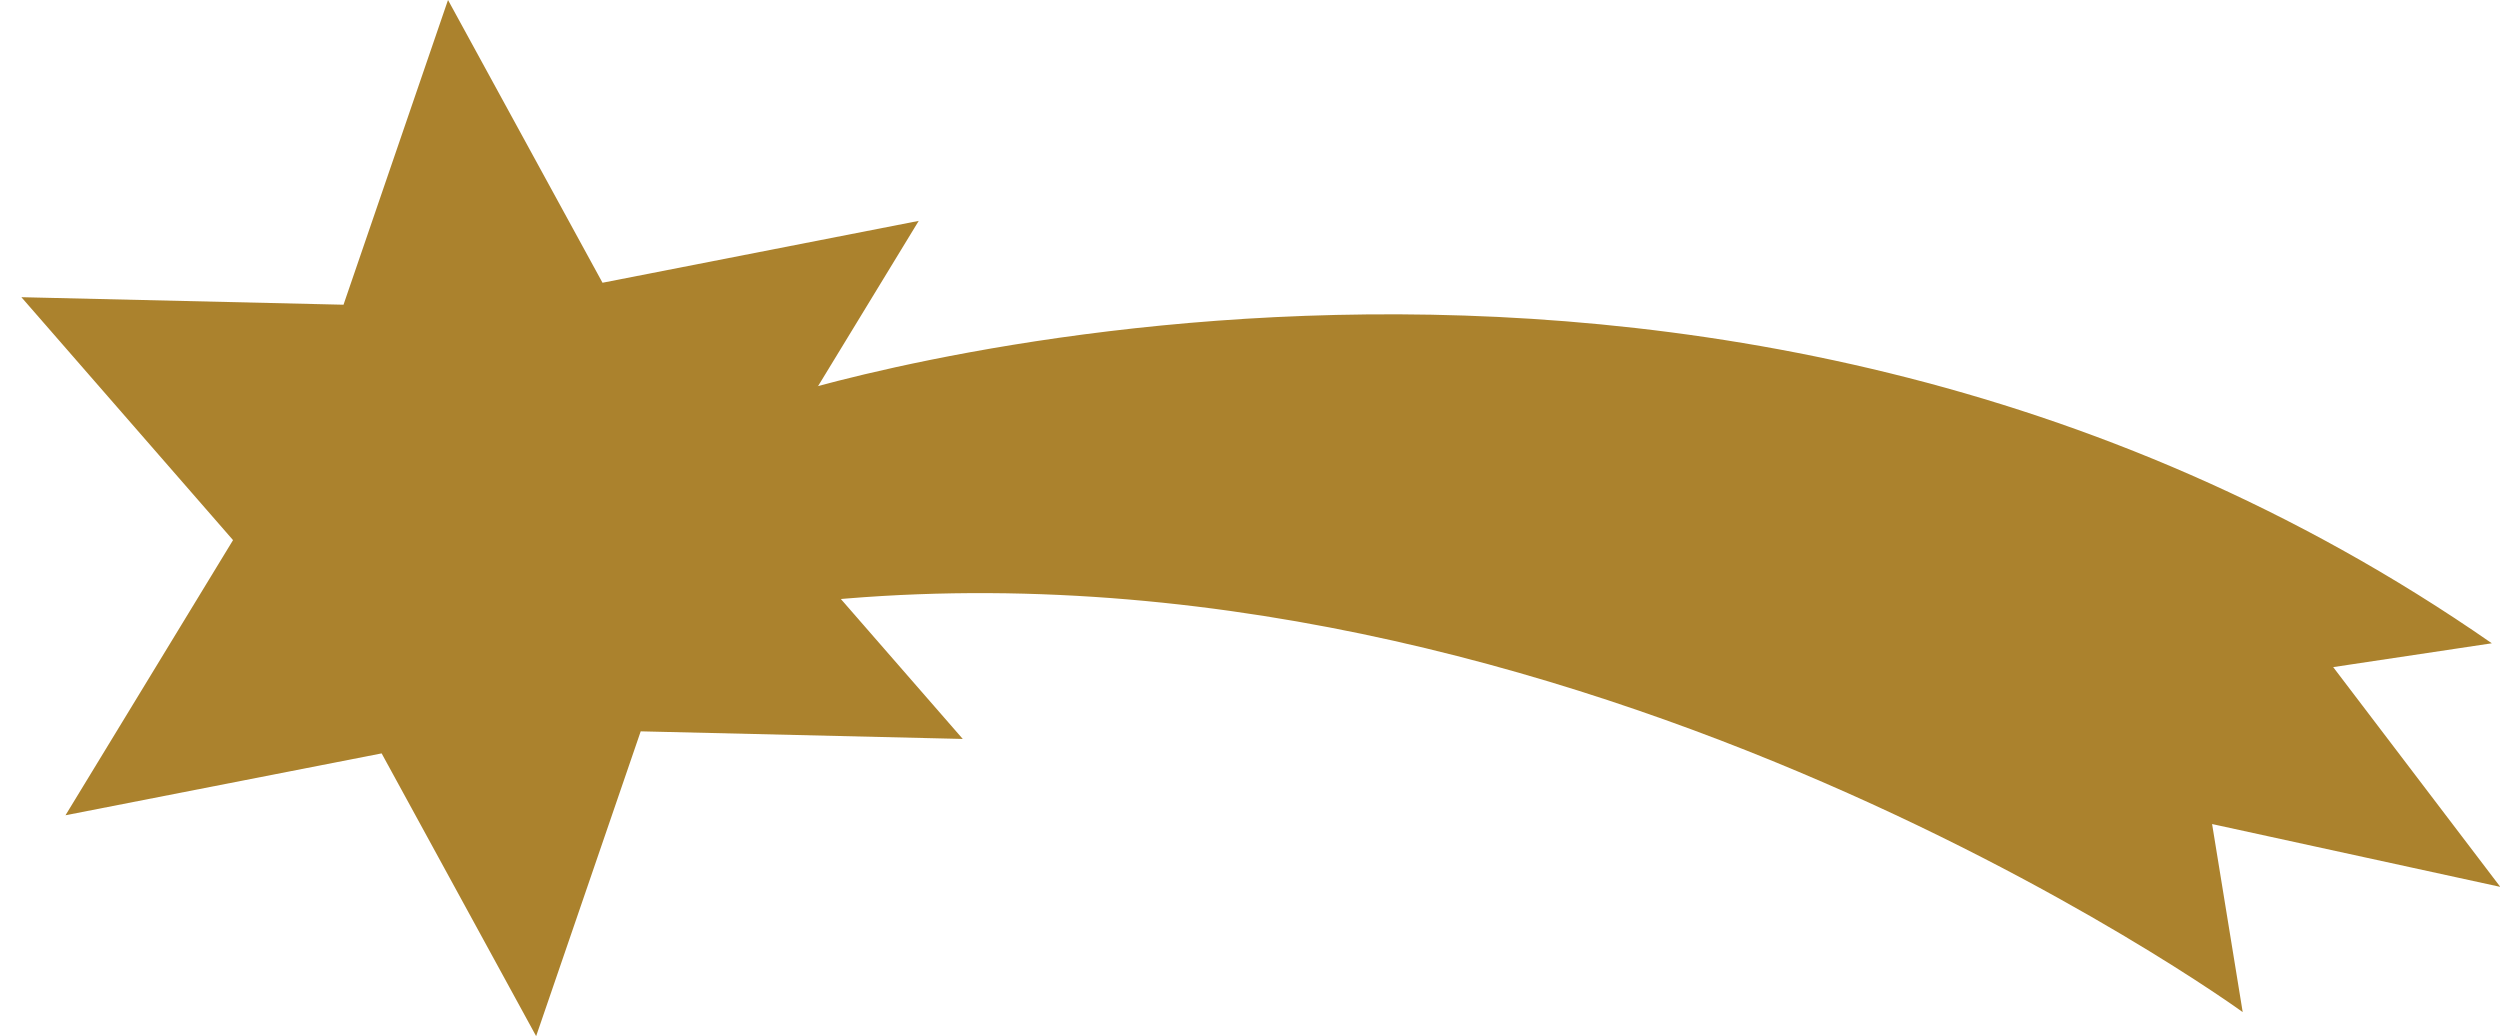
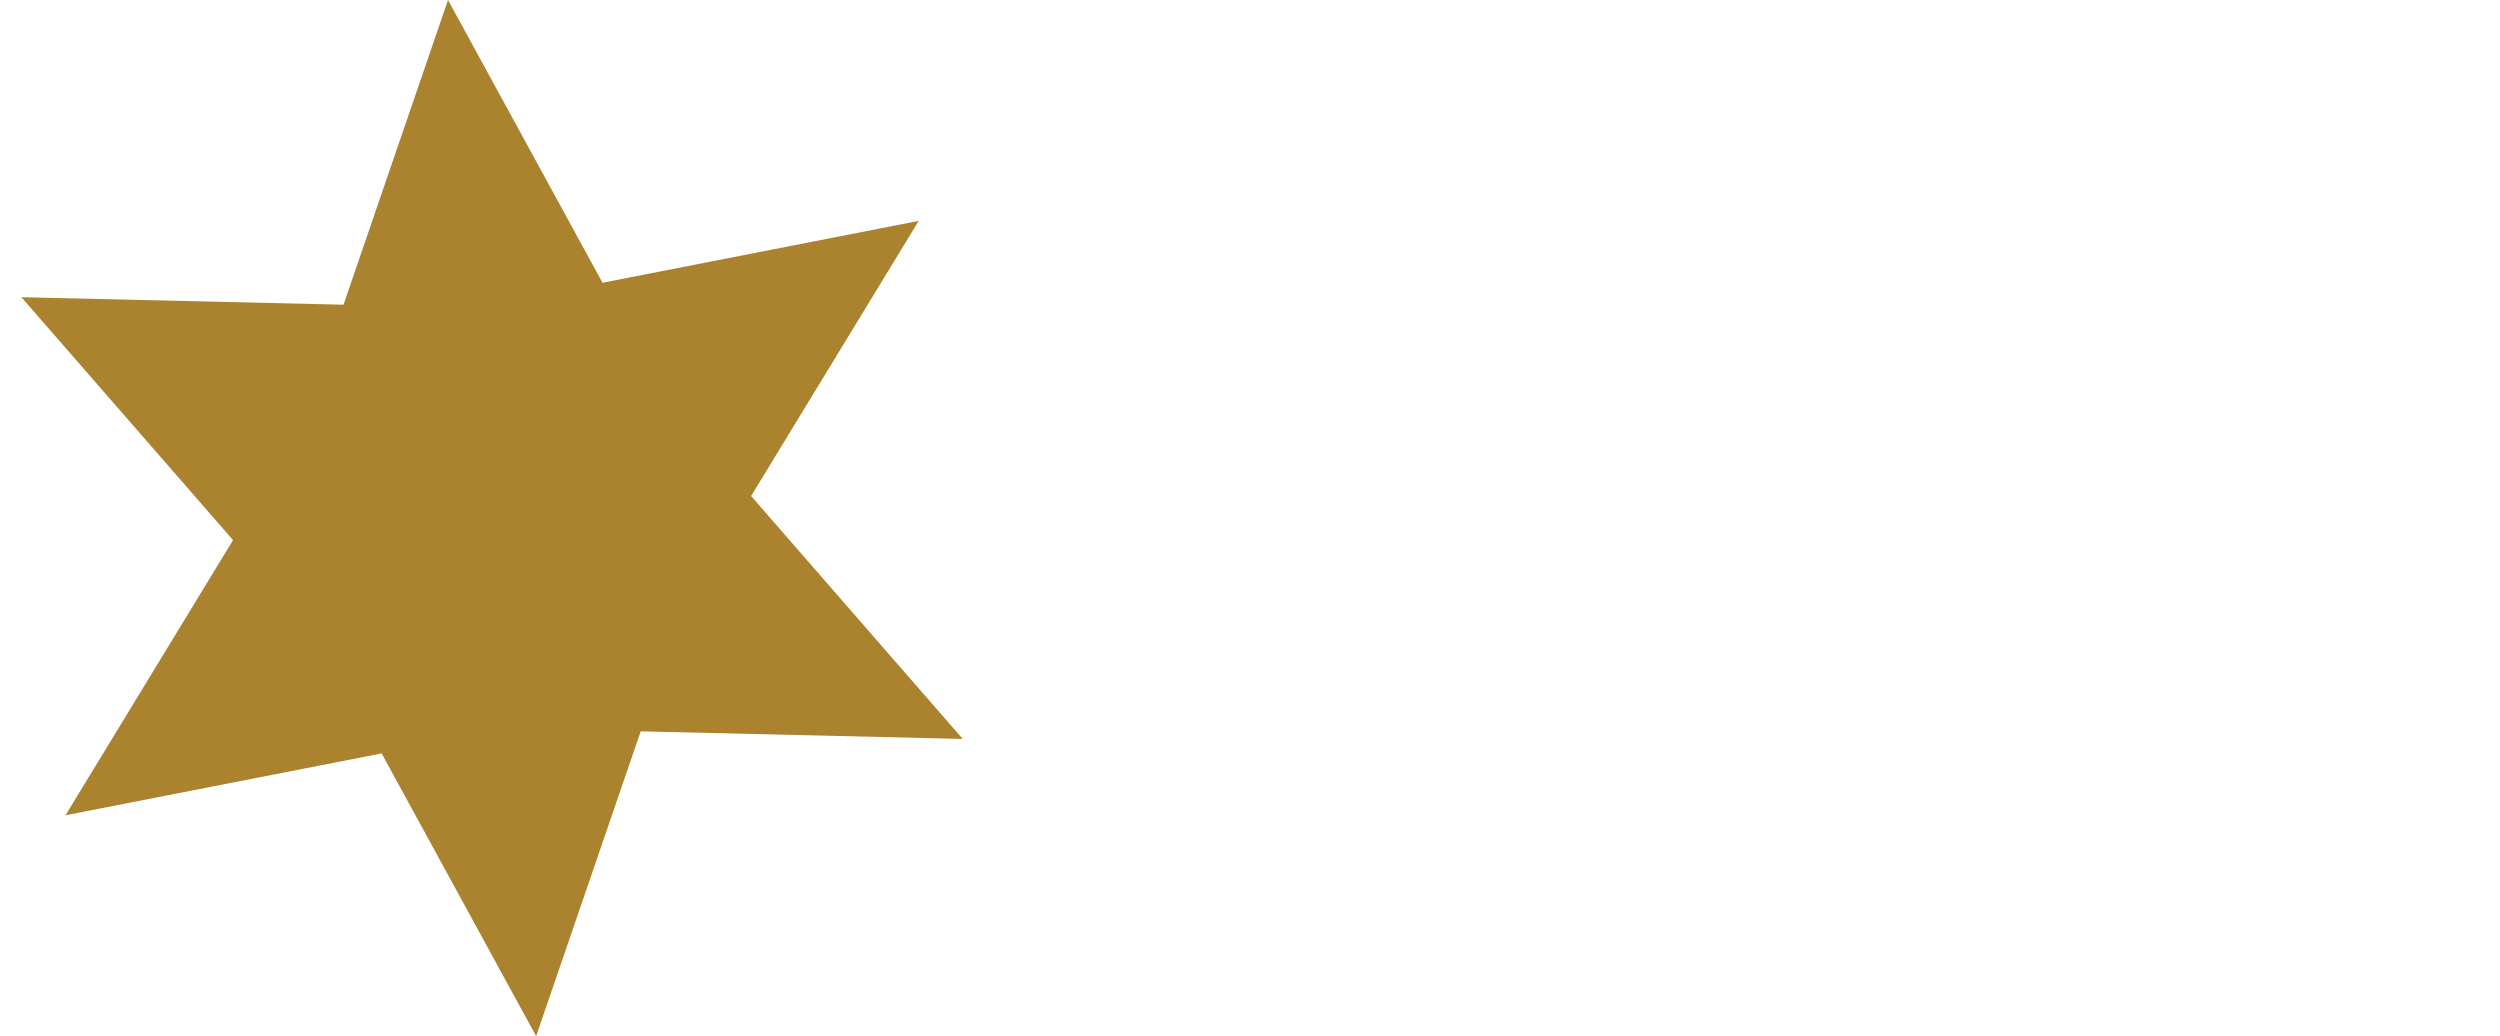
<svg xmlns="http://www.w3.org/2000/svg" height="140.5" preserveAspectRatio="xMidYMid meet" version="1.0" viewBox="-2.9 0.0 339.0 140.5" width="339.0" zoomAndPan="magnify">
  <g id="change1_1">
    <path d="M57.85 0L78.8 38.34 121.68 29.95 98.95 67.26 127.65 100.2 83.98 99.17 69.8 140.5 48.85 102.16 5.98 110.55 28.7 73.24 0 40.3 43.68 41.32z" fill="#AB822D" />
  </g>
  <g id="change1_2">
-     <path d="M102.02,54.09c0,0,125.69-41.41,232.97,33.14l-21.51,3.23l22.66,29.8l-39.08-8.52l4.15,25.5 c0,0-94.32-68.6-199.19-55.04S102.02,54.09,102.02,54.09z" fill="#AB822D" />
-   </g>
+     </g>
</svg>